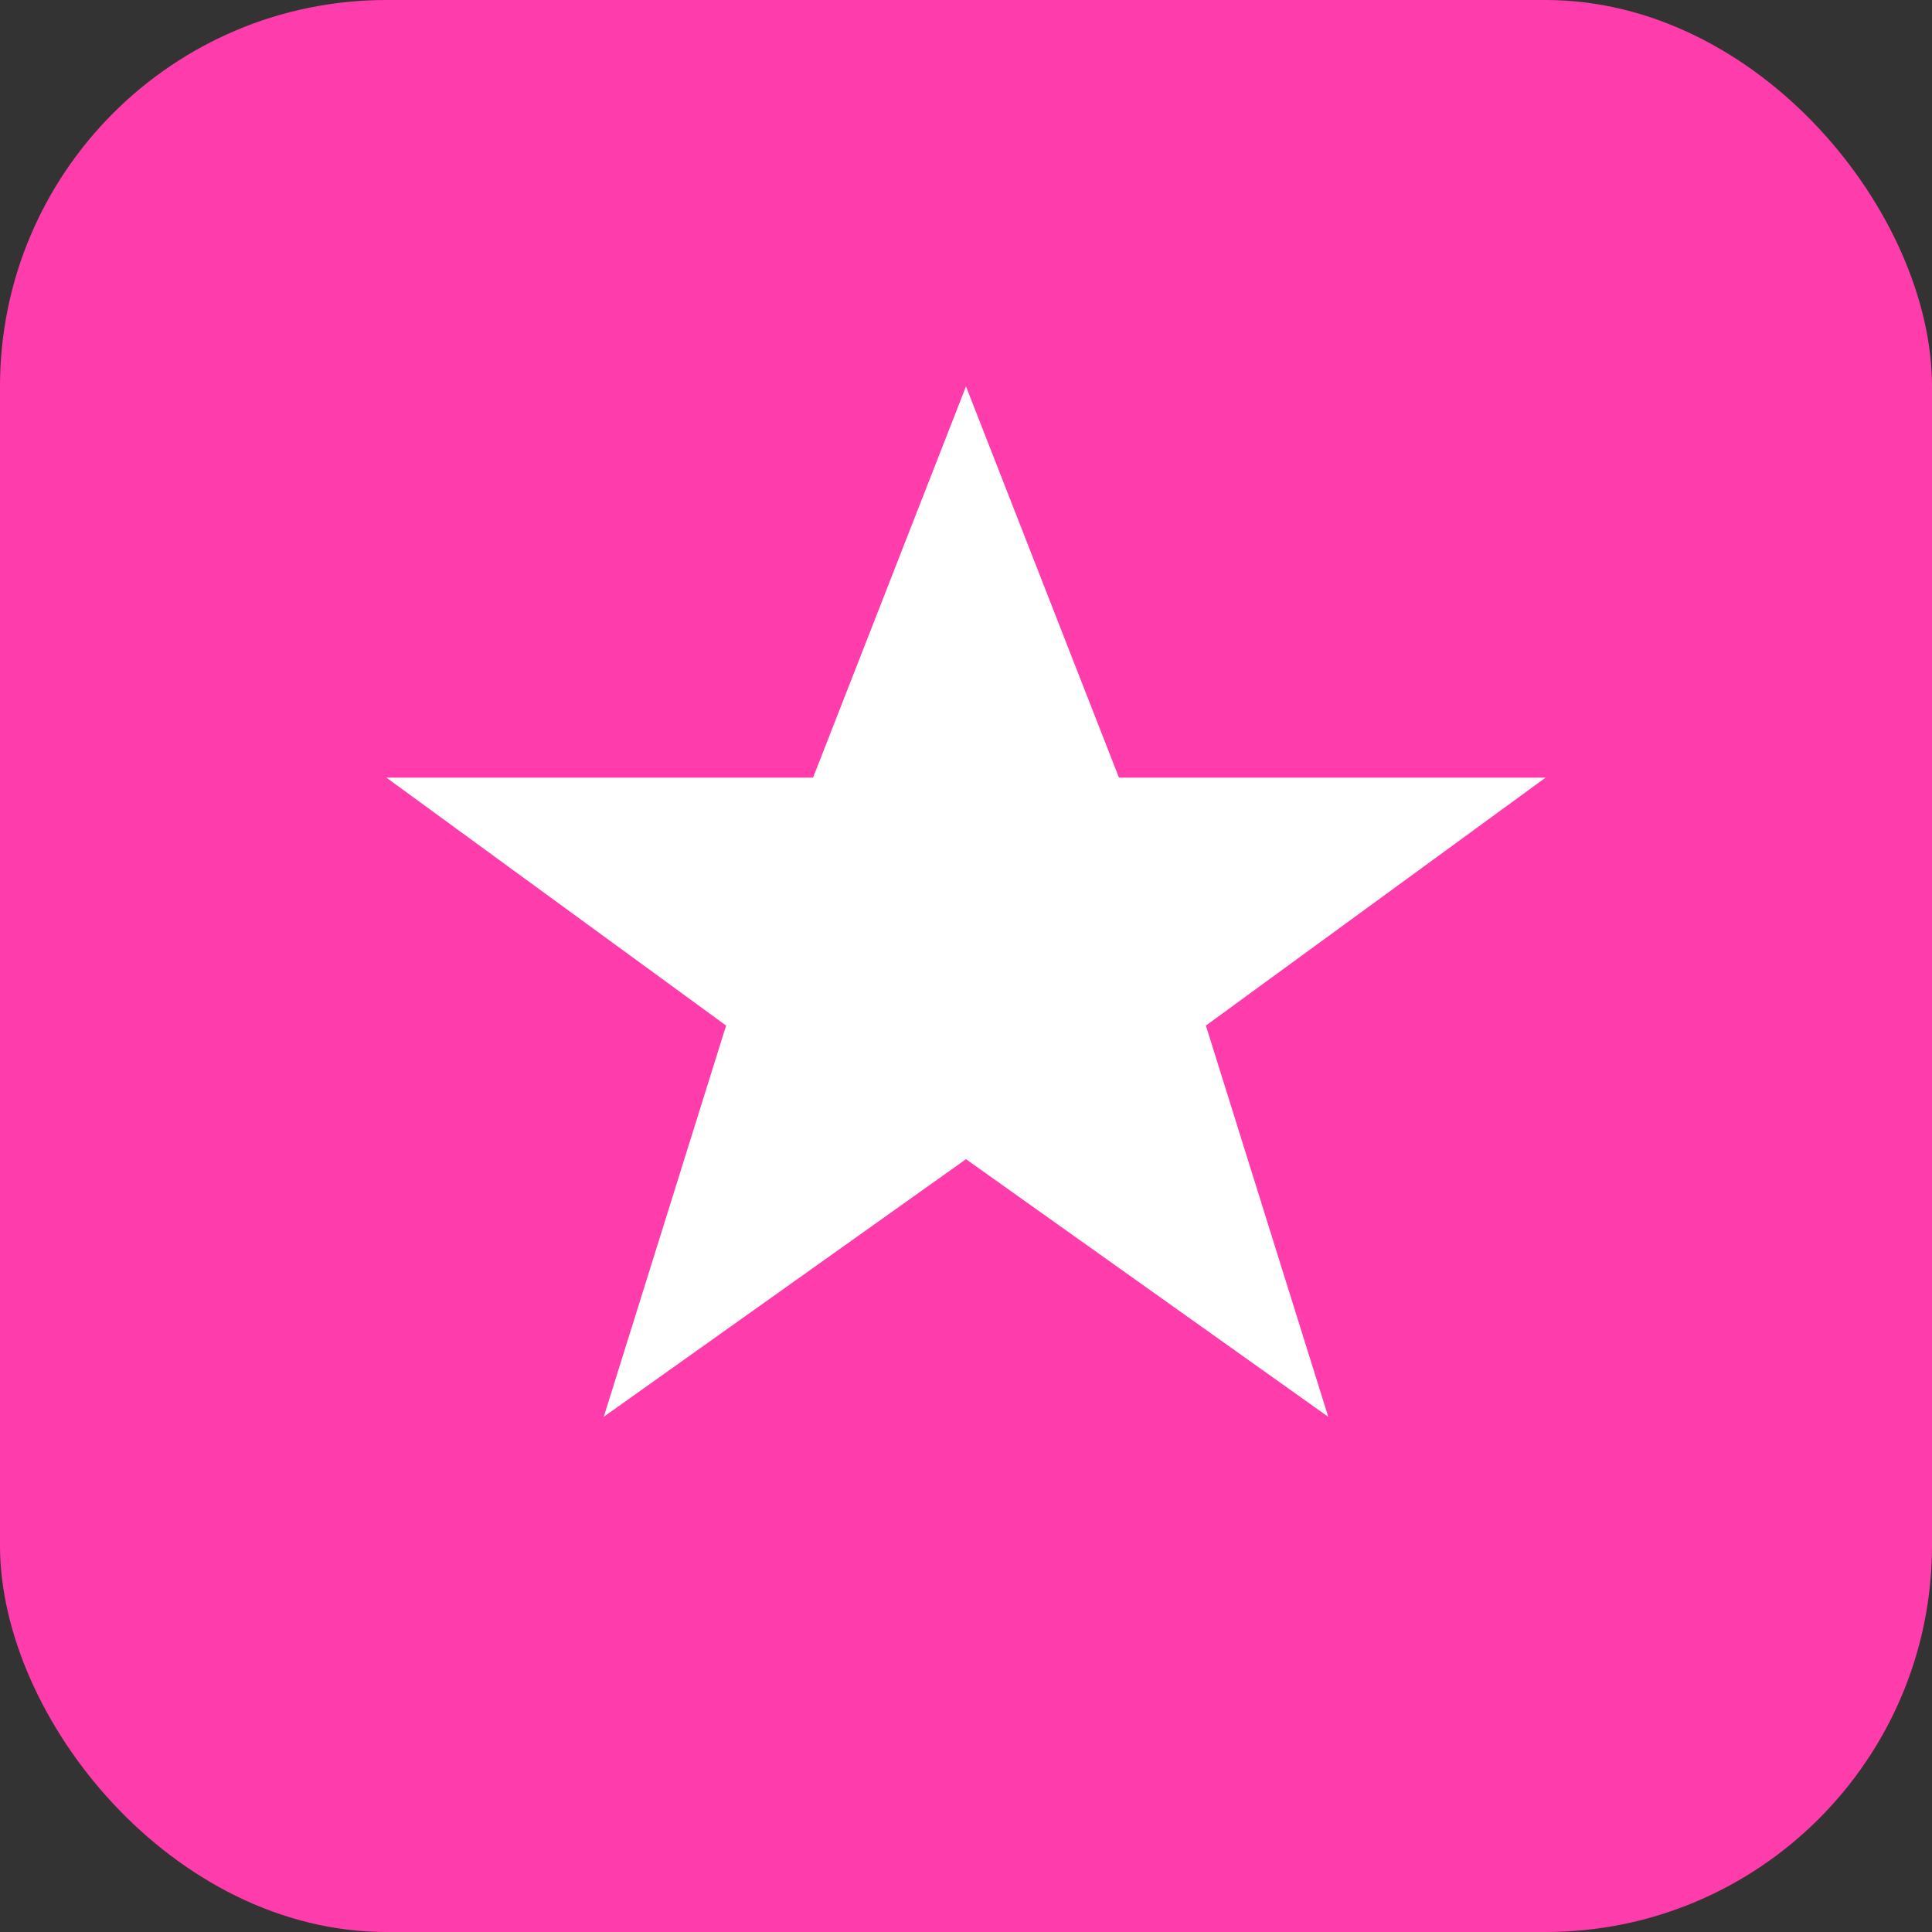
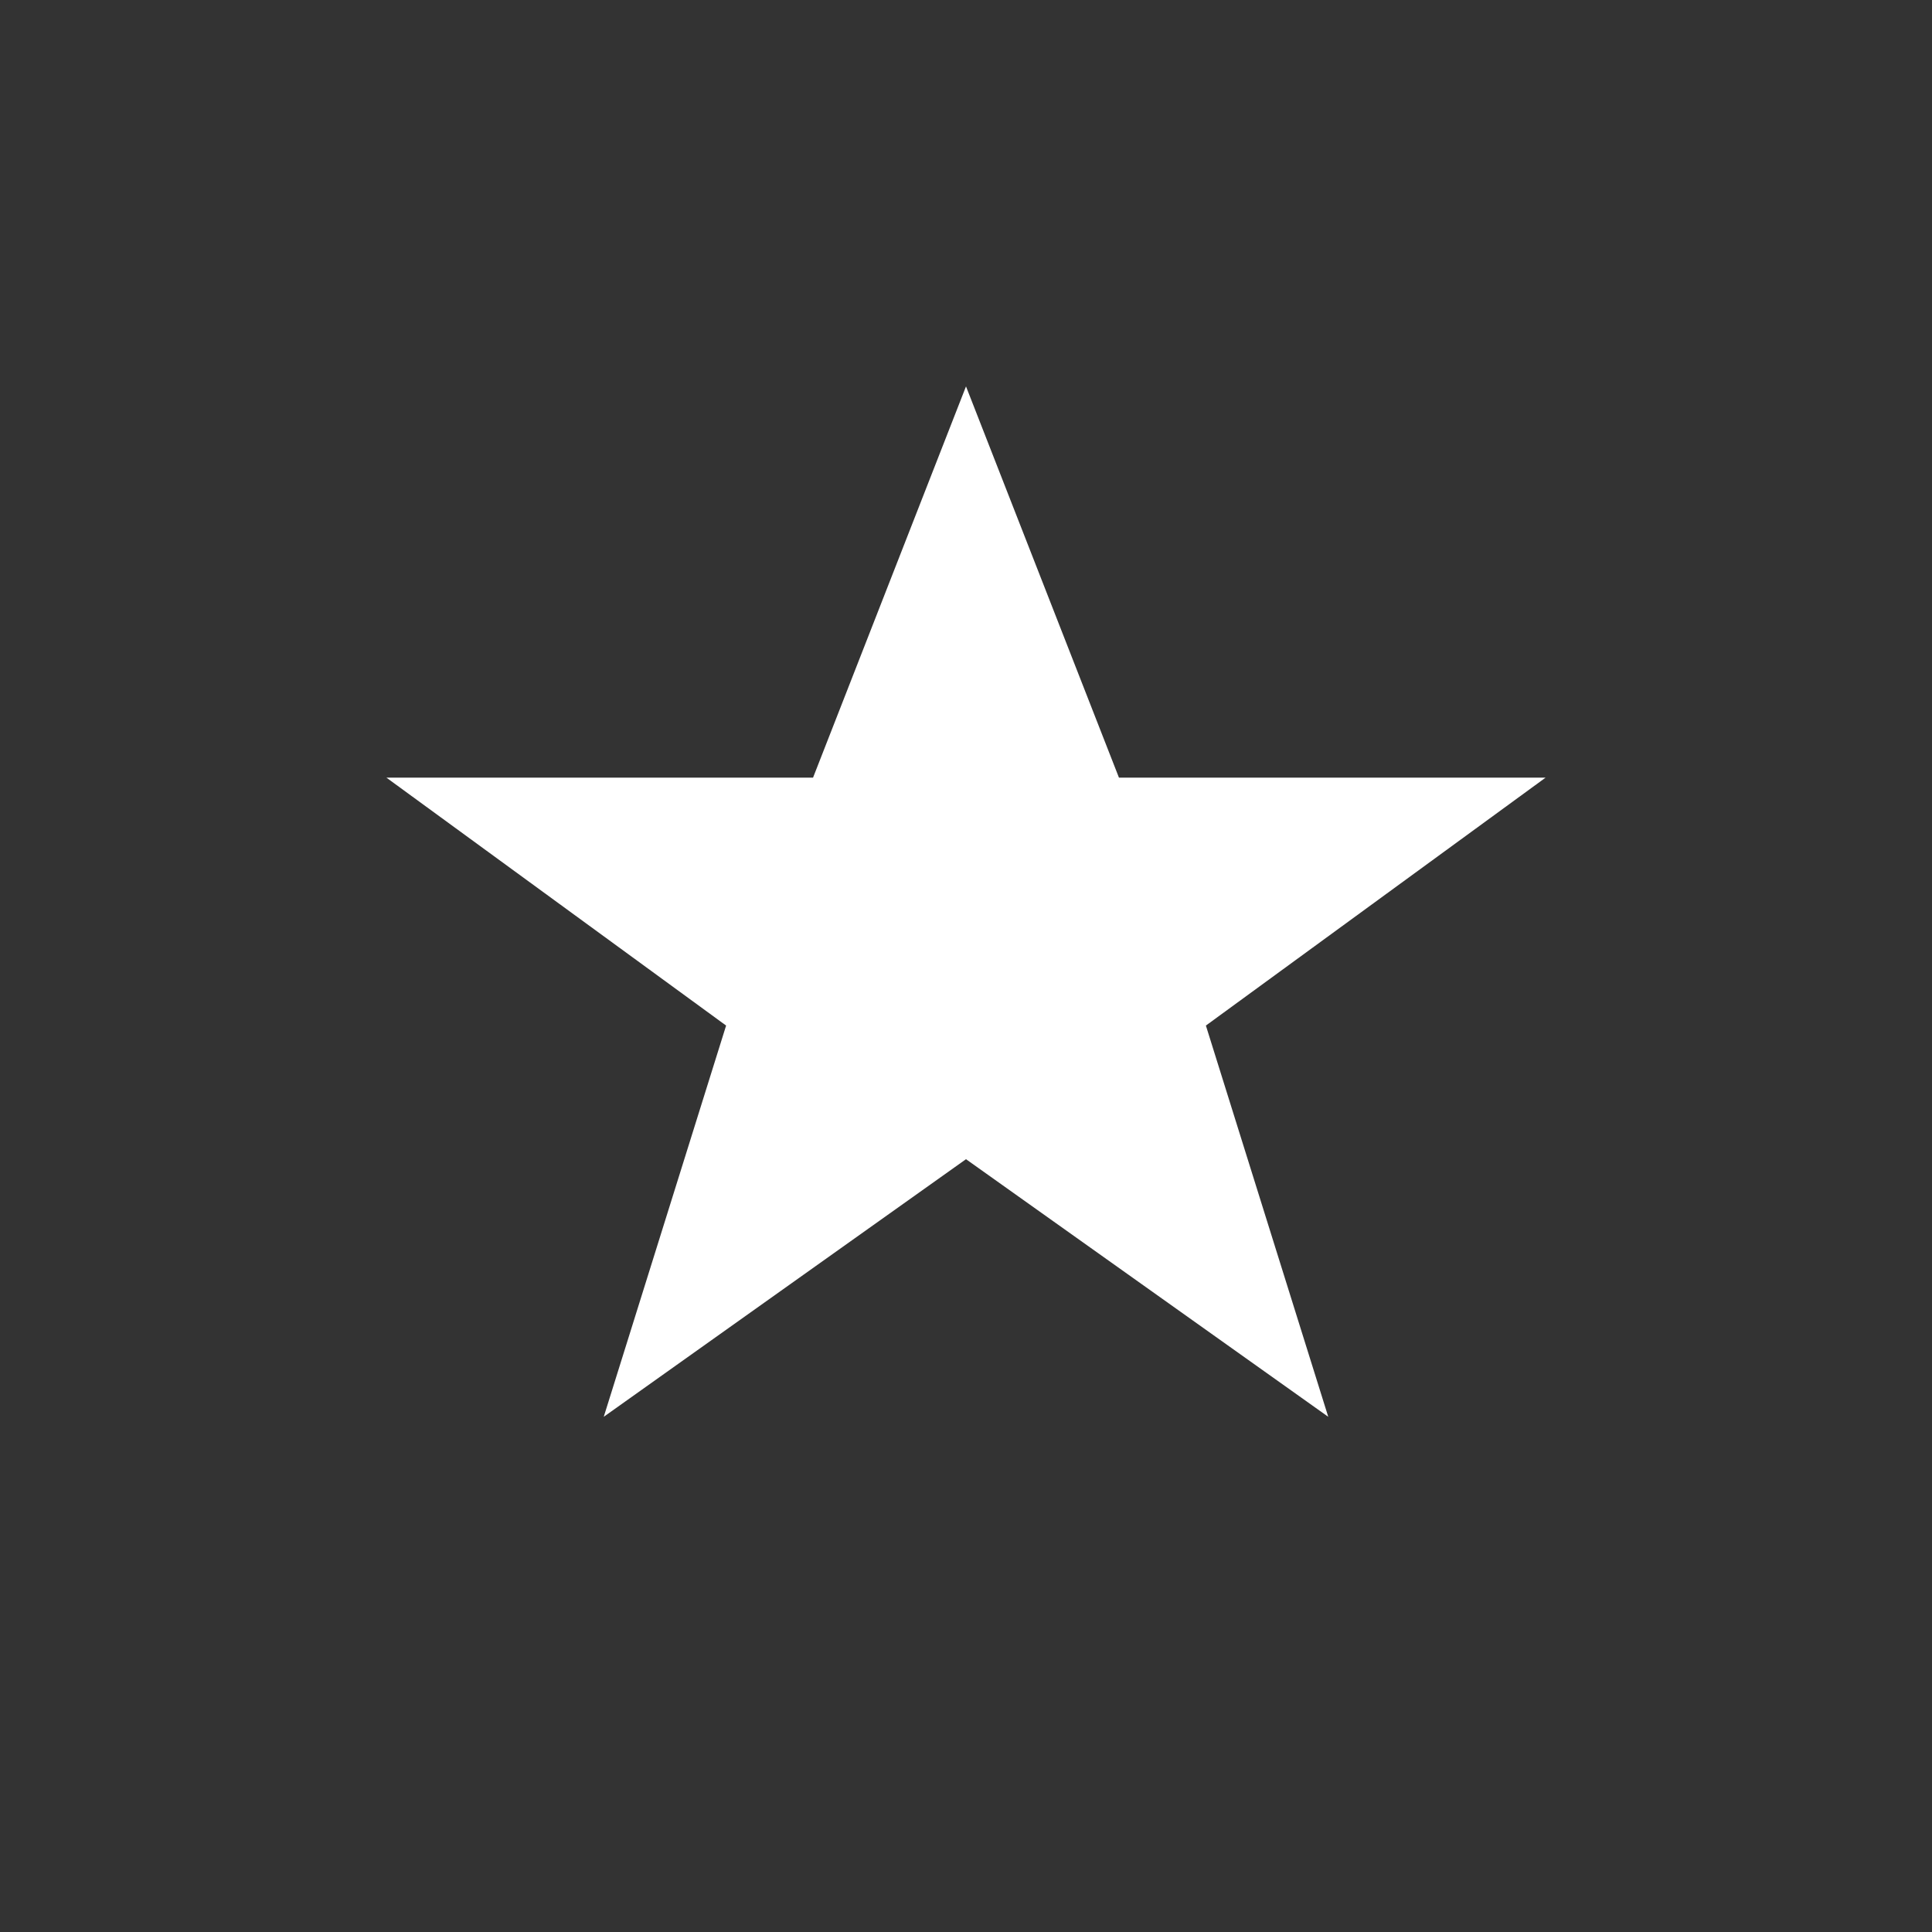
<svg xmlns="http://www.w3.org/2000/svg" width="180" height="180" viewBox="0 0 180 180" fill="none">
  <rect x="0" y="0" width="180" height="180" fill="#333333" stroke="none" />
-   <rect width="180" height="180" rx="36" fill="#FF3CAC" />
  <path d="M90 36L104.25 72.45H144L112.35 95.55L123.75 132L90 108L56.25 132L67.65 95.55L36 72.45H75.75L90 36Z" fill="white" />
</svg>